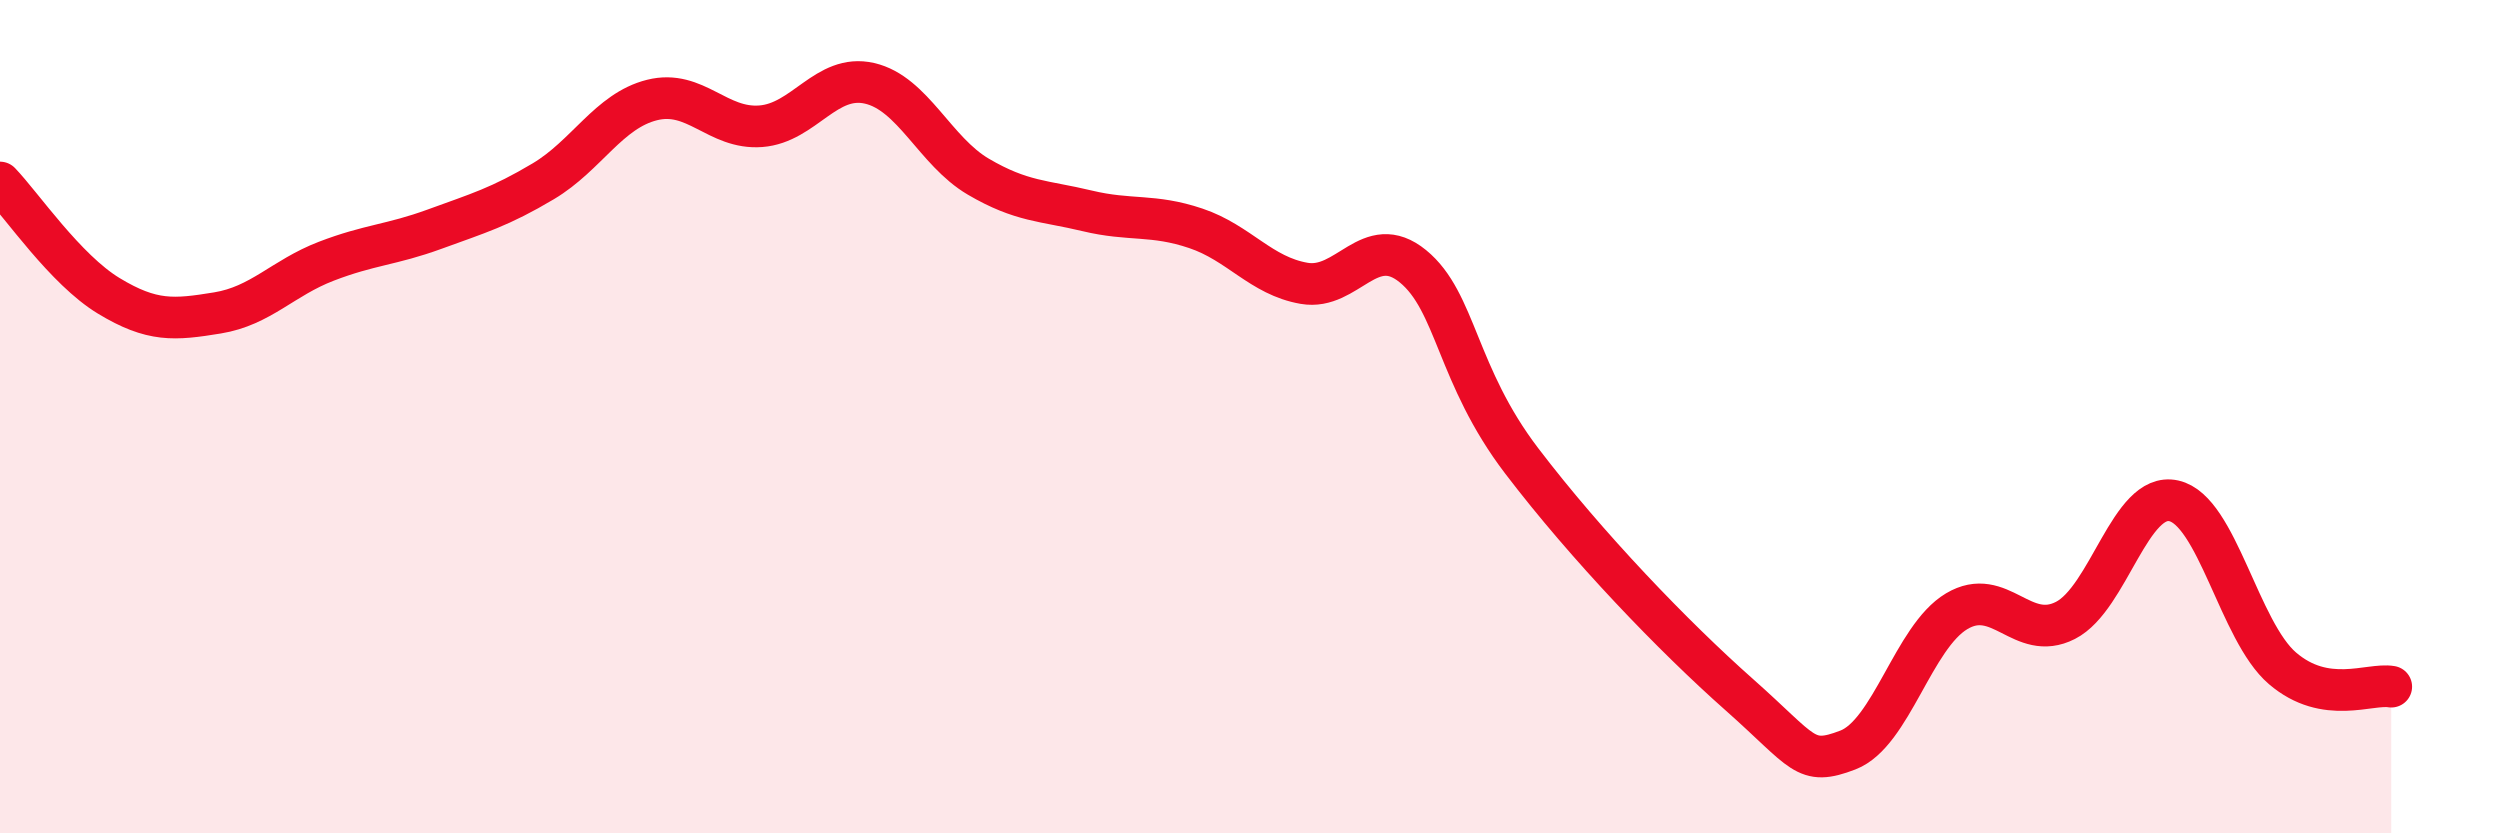
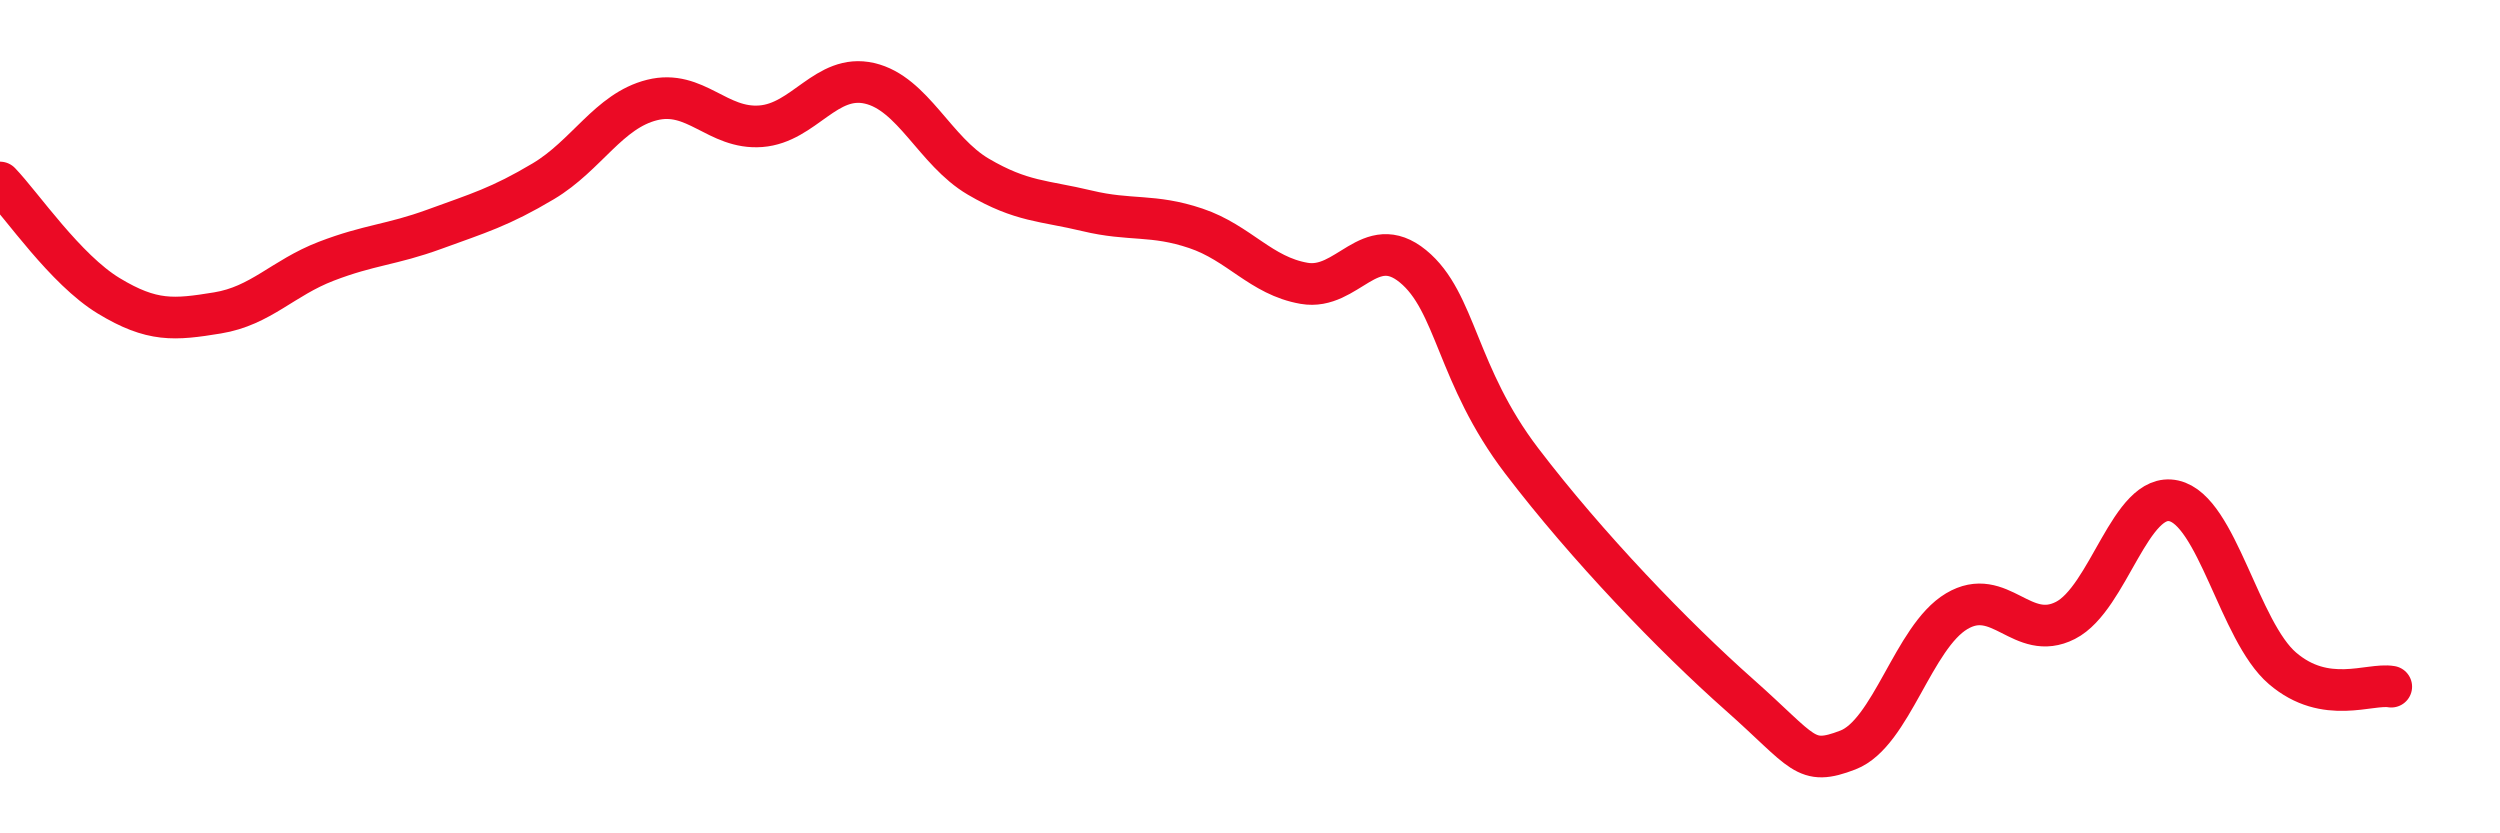
<svg xmlns="http://www.w3.org/2000/svg" width="60" height="20" viewBox="0 0 60 20">
-   <path d="M 0,4.38 C 0.52,4.92 1.57,6.47 2.61,7.1 C 3.65,7.73 4.18,7.68 5.22,7.51 C 6.26,7.34 6.79,6.67 7.83,6.27 C 8.87,5.87 9.39,5.88 10.43,5.5 C 11.47,5.12 12,4.97 13.04,4.35 C 14.08,3.73 14.61,2.66 15.65,2.4 C 16.69,2.14 17.22,3.11 18.26,3.03 C 19.3,2.95 19.83,1.76 20.87,2 C 21.91,2.24 22.44,3.63 23.48,4.24 C 24.52,4.85 25.05,4.81 26.09,5.06 C 27.13,5.31 27.66,5.13 28.7,5.48 C 29.74,5.83 30.26,6.62 31.3,6.8 C 32.34,6.98 32.87,5.54 33.91,6.39 C 34.95,7.24 34.95,9 36.52,11.06 C 38.09,13.12 40.17,15.28 41.74,16.67 C 43.31,18.06 43.31,18.4 44.35,18 C 45.39,17.6 45.92,15.29 46.96,14.67 C 48,14.05 48.53,15.42 49.57,14.89 C 50.61,14.36 51.13,11.79 52.17,12.02 C 53.21,12.25 53.74,15.15 54.78,16.04 C 55.82,16.93 56.87,16.39 57.39,16.48L57.39 20L0 20Z" fill="#EB0A25" opacity="0.1" stroke-linecap="round" stroke-linejoin="round" />
  <path d="M 0,4.38 C 0.52,4.92 1.57,6.47 2.61,7.1 C 3.65,7.73 4.18,7.68 5.22,7.51 C 6.26,7.34 6.79,6.67 7.83,6.27 C 8.87,5.87 9.39,5.88 10.43,5.5 C 11.47,5.12 12,4.97 13.04,4.35 C 14.08,3.73 14.61,2.66 15.65,2.4 C 16.69,2.14 17.22,3.11 18.26,3.03 C 19.3,2.95 19.83,1.76 20.87,2 C 21.91,2.24 22.44,3.63 23.48,4.24 C 24.52,4.85 25.05,4.81 26.09,5.06 C 27.13,5.31 27.66,5.13 28.7,5.48 C 29.74,5.83 30.26,6.62 31.3,6.8 C 32.34,6.98 32.87,5.54 33.91,6.39 C 34.95,7.24 34.95,9 36.52,11.06 C 38.09,13.12 40.17,15.28 41.74,16.67 C 43.31,18.06 43.31,18.4 44.35,18 C 45.39,17.6 45.92,15.29 46.96,14.67 C 48,14.05 48.53,15.42 49.57,14.89 C 50.61,14.36 51.13,11.79 52.17,12.02 C 53.21,12.25 53.74,15.15 54.78,16.04 C 55.82,16.93 56.87,16.39 57.39,16.48" stroke="#EB0A25" stroke-width="1" fill="none" stroke-linecap="round" stroke-linejoin="round" />
</svg>